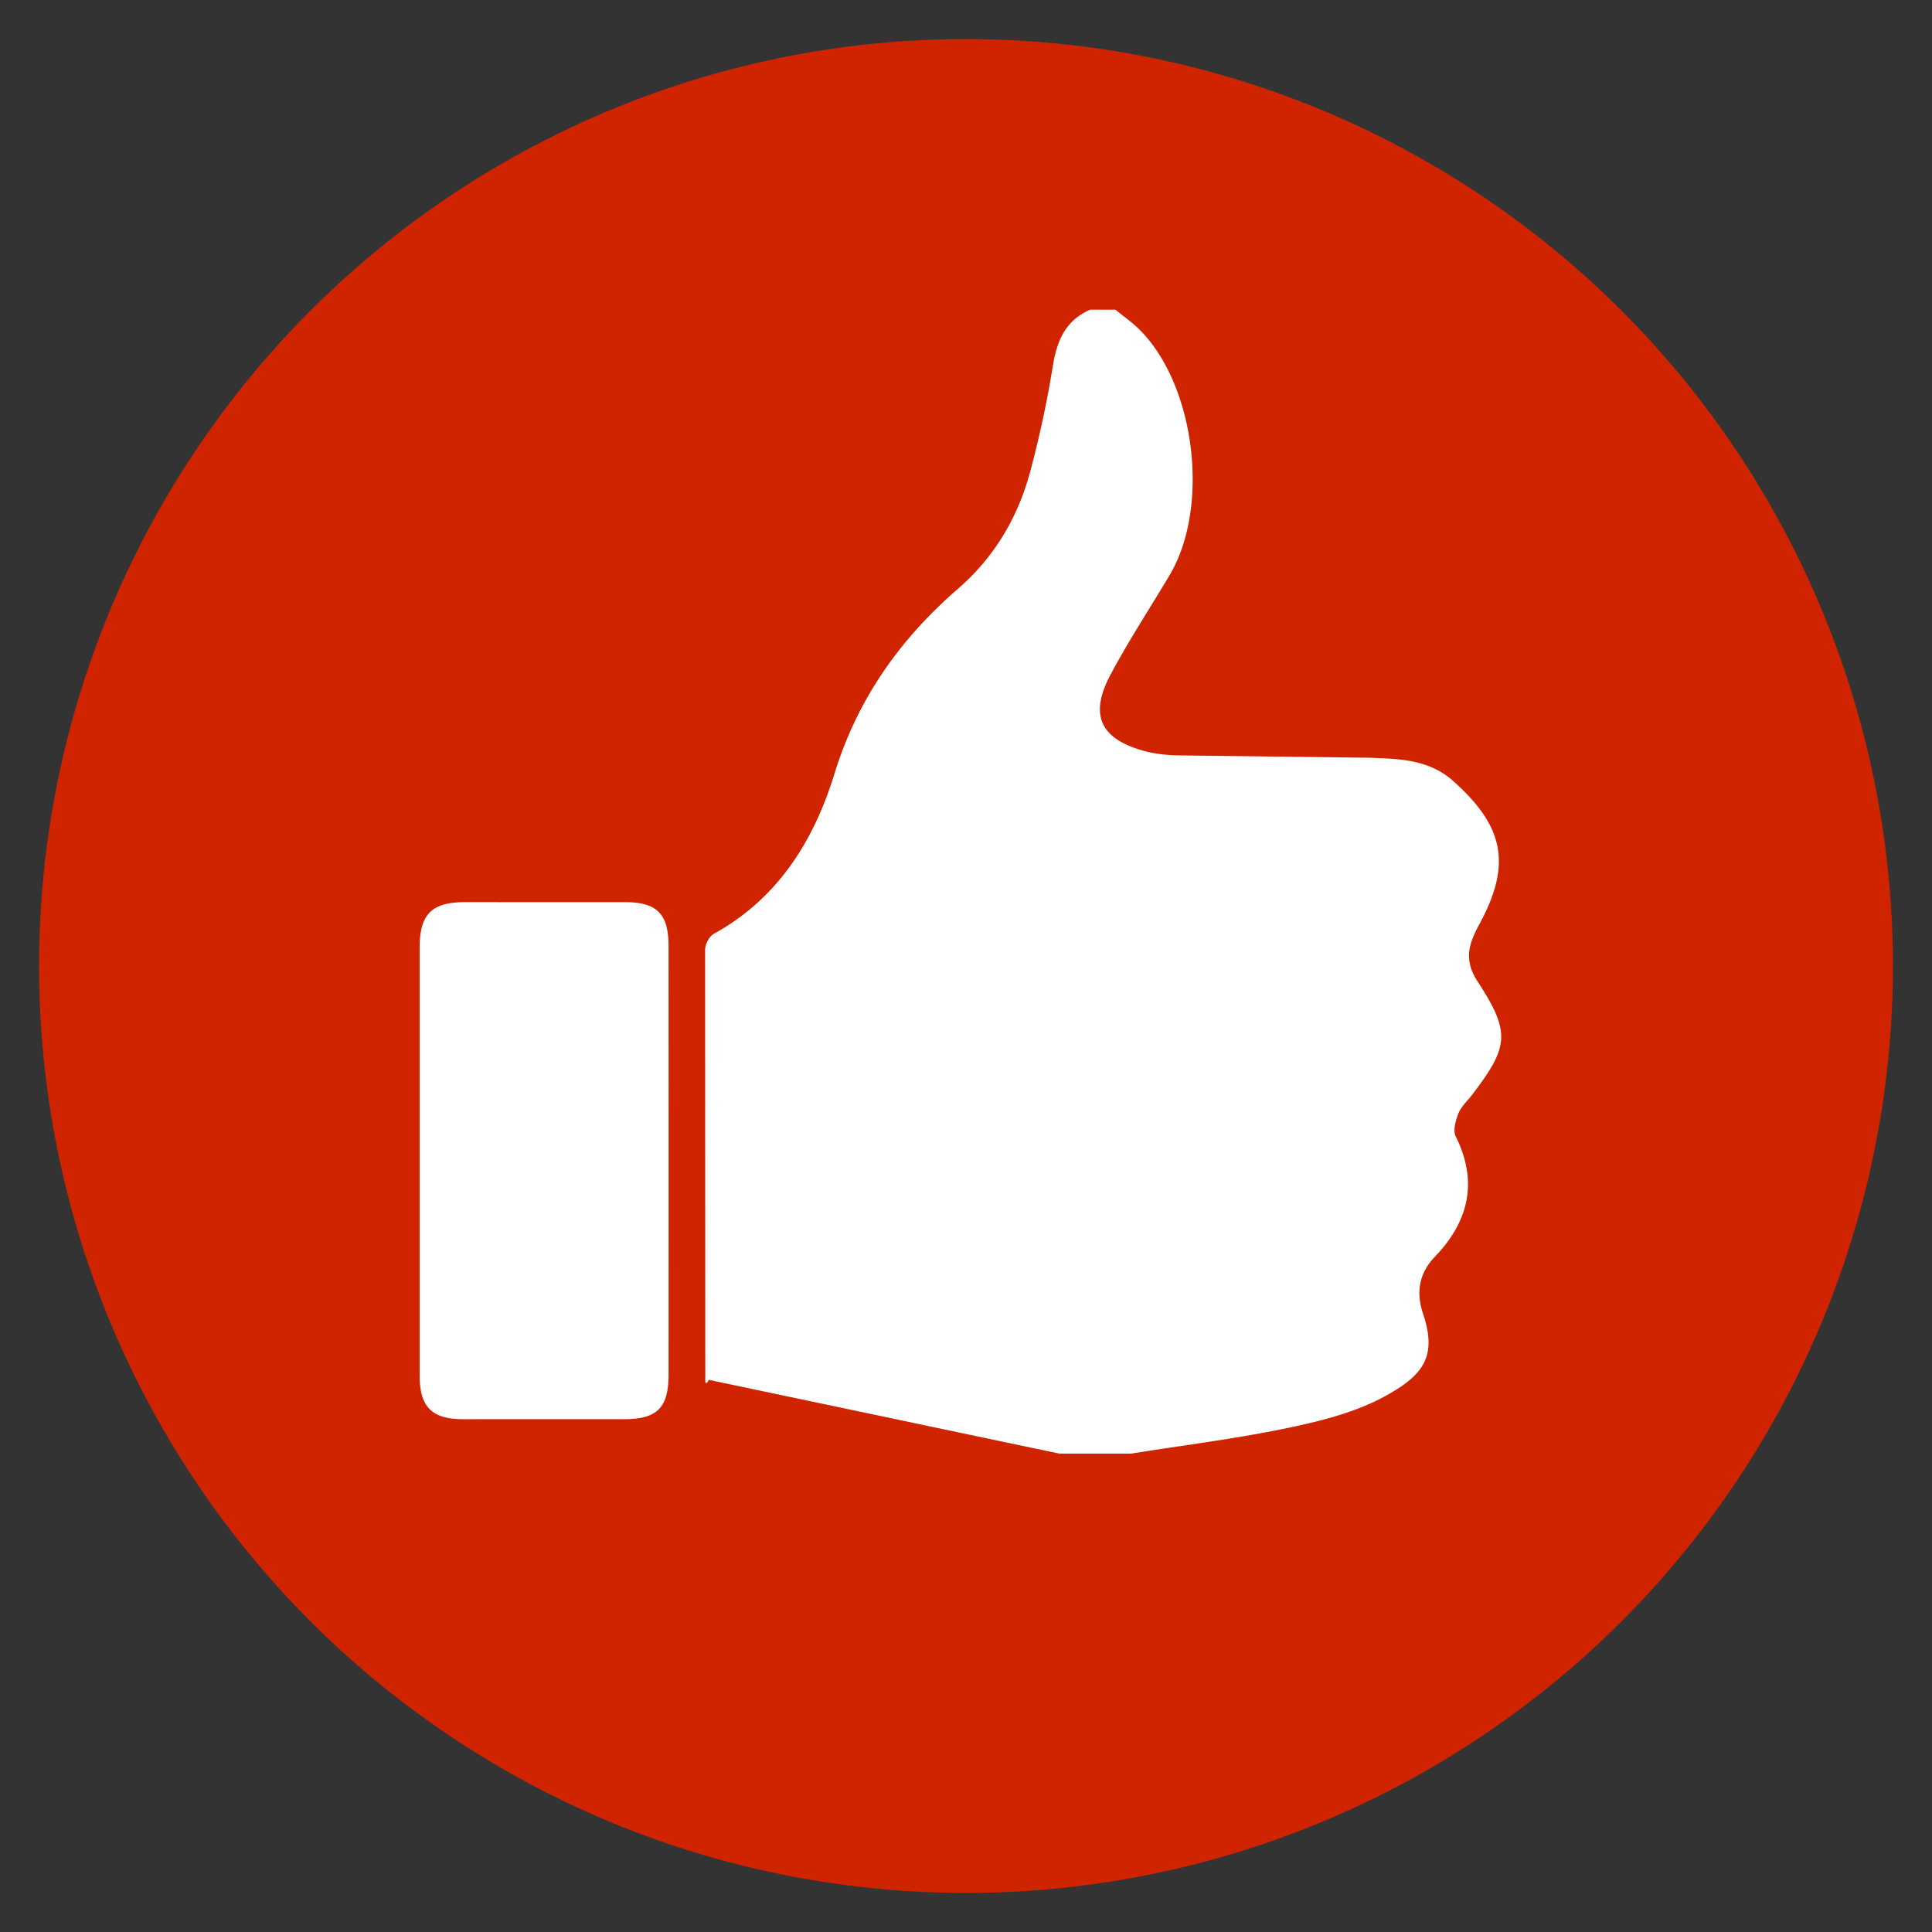
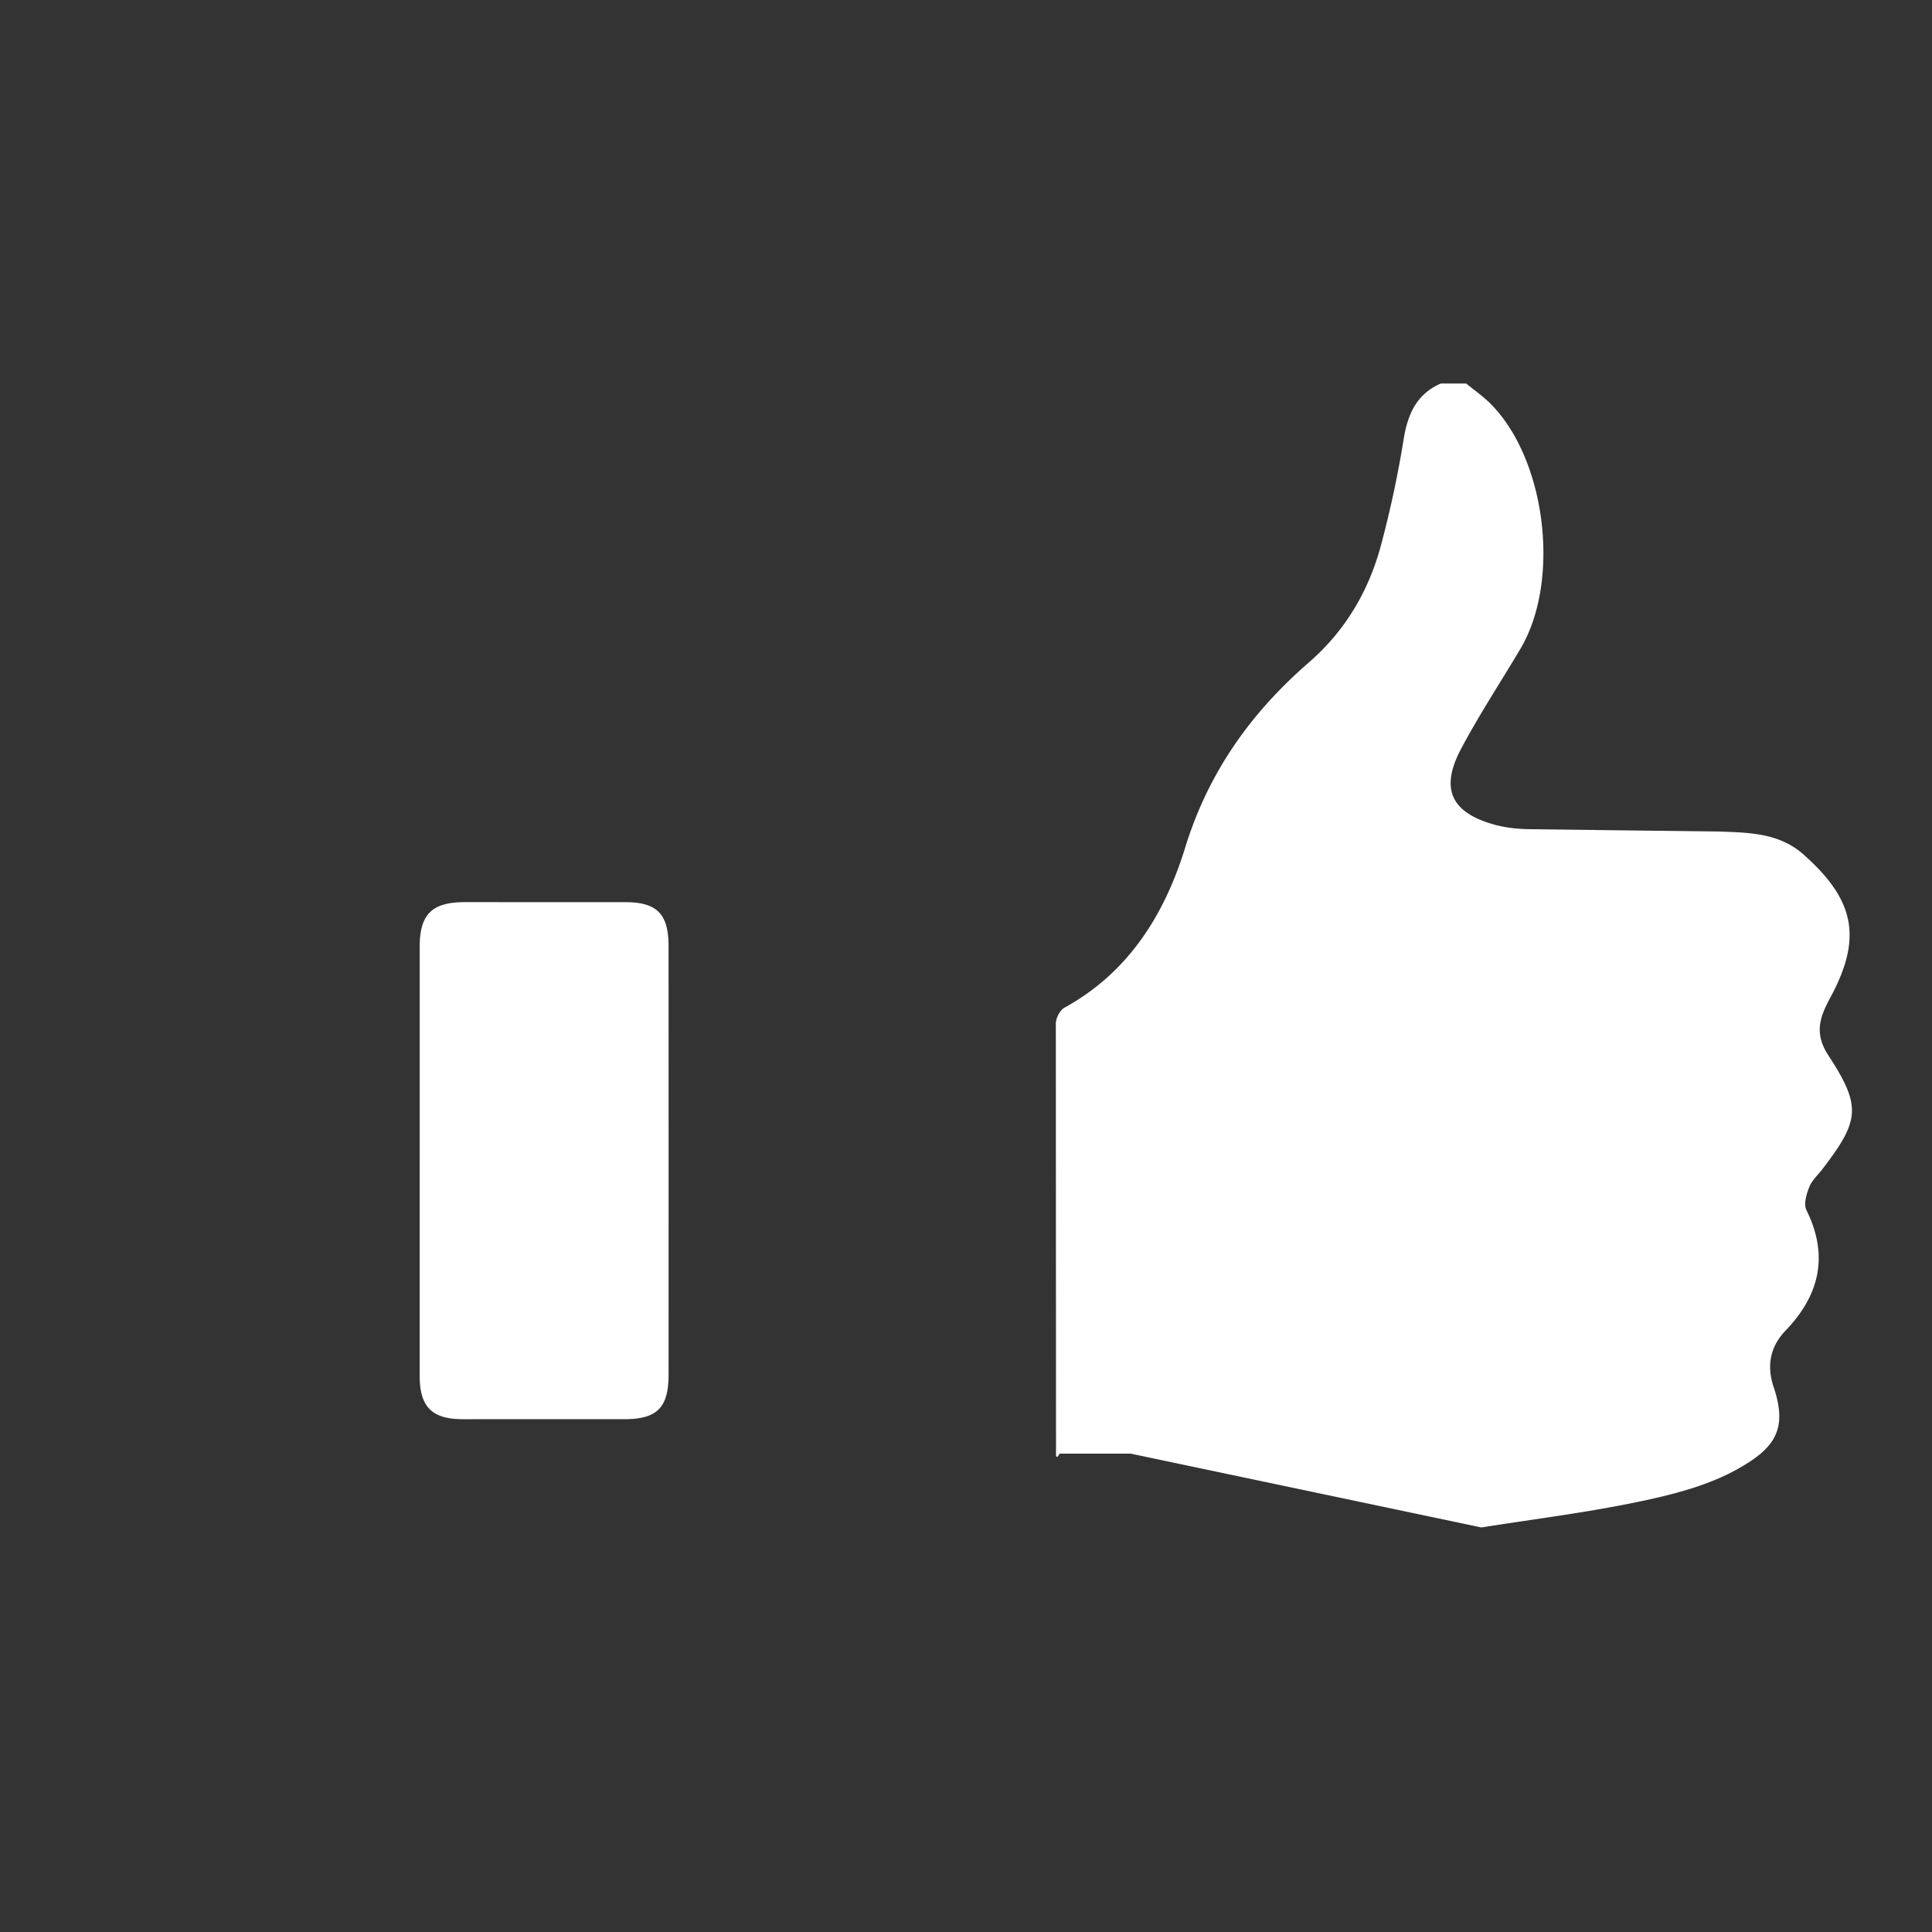
<svg xmlns="http://www.w3.org/2000/svg" width="141.73" height="141.73">
  <rect width="100%" height="100%" fill="#333333" stroke="none" />
-   <circle fill="#d02300" cx="70.865" cy="70.865" r="68" />
-   <path d="M82.95 106.638h-5.224l-25.729-5.415c-.155.345-.257.234-.257.124l-.014-31.67c.001-.401.3-.986.634-1.17 4.721-2.594 7.35-6.854 8.857-11.75 1.69-5.486 4.803-9.87 9.059-13.564 2.663-2.31 4.394-5.224 5.296-8.587a78.46 78.46 0 0 0 1.671-7.802c.299-1.845.942-3.302 2.722-4.085h1.865c.609.503 1.269.958 1.82 1.518 4.051 4.111 5.11 12.957 2.164 17.934-1.455 2.454-3.032 4.841-4.365 7.359-1.551 2.928-.723 4.675 2.463 5.554.827.226 1.712.318 2.571.331l13.952.171c2.122.083 4.344.089 6.146 1.688 3.738 3.318 4.337 6.096 1.965 10.487-.787 1.454-1.202 2.628-.146 4.249 2.443 3.741 2.289 4.776-.42 8.318-.34.444-.788.846-.987 1.345-.206.521-.418 1.259-.202 1.691 1.66 3.354.948 6.252-1.538 8.839-1.174 1.22-1.368 2.65-.869 4.134 1.051 3.127.081 4.51-2.723 6.058-2.172 1.2-4.724 1.843-7.186 2.357-3.806.797-7.68 1.273-11.525 1.886zM49.048 85.396l-.002 15.452c-.005 2.408-.83 3.251-3.207 3.263H33.924c-2.237-.01-3.133-.901-3.137-3.172V69.477c.002-2.383.871-3.276 3.241-3.297l11.916.002c2.274.021 3.095.895 3.101 3.204l.003 16.01z" fill-rule="evenodd" fill="#fff" />
+   <path d="M82.95 106.638h-5.224c-.155.345-.257.234-.257.124l-.014-31.67c.001-.401.3-.986.634-1.17 4.721-2.594 7.35-6.854 8.857-11.75 1.69-5.486 4.803-9.87 9.059-13.564 2.663-2.31 4.394-5.224 5.296-8.587a78.46 78.46 0 0 0 1.671-7.802c.299-1.845.942-3.302 2.722-4.085h1.865c.609.503 1.269.958 1.82 1.518 4.051 4.111 5.11 12.957 2.164 17.934-1.455 2.454-3.032 4.841-4.365 7.359-1.551 2.928-.723 4.675 2.463 5.554.827.226 1.712.318 2.571.331l13.952.171c2.122.083 4.344.089 6.146 1.688 3.738 3.318 4.337 6.096 1.965 10.487-.787 1.454-1.202 2.628-.146 4.249 2.443 3.741 2.289 4.776-.42 8.318-.34.444-.788.846-.987 1.345-.206.521-.418 1.259-.202 1.691 1.66 3.354.948 6.252-1.538 8.839-1.174 1.22-1.368 2.65-.869 4.134 1.051 3.127.081 4.51-2.723 6.058-2.172 1.2-4.724 1.843-7.186 2.357-3.806.797-7.68 1.273-11.525 1.886zM49.048 85.396l-.002 15.452c-.005 2.408-.83 3.251-3.207 3.263H33.924c-2.237-.01-3.133-.901-3.137-3.172V69.477c.002-2.383.871-3.276 3.241-3.297l11.916.002c2.274.021 3.095.895 3.101 3.204l.003 16.01z" fill-rule="evenodd" fill="#fff" />
</svg>